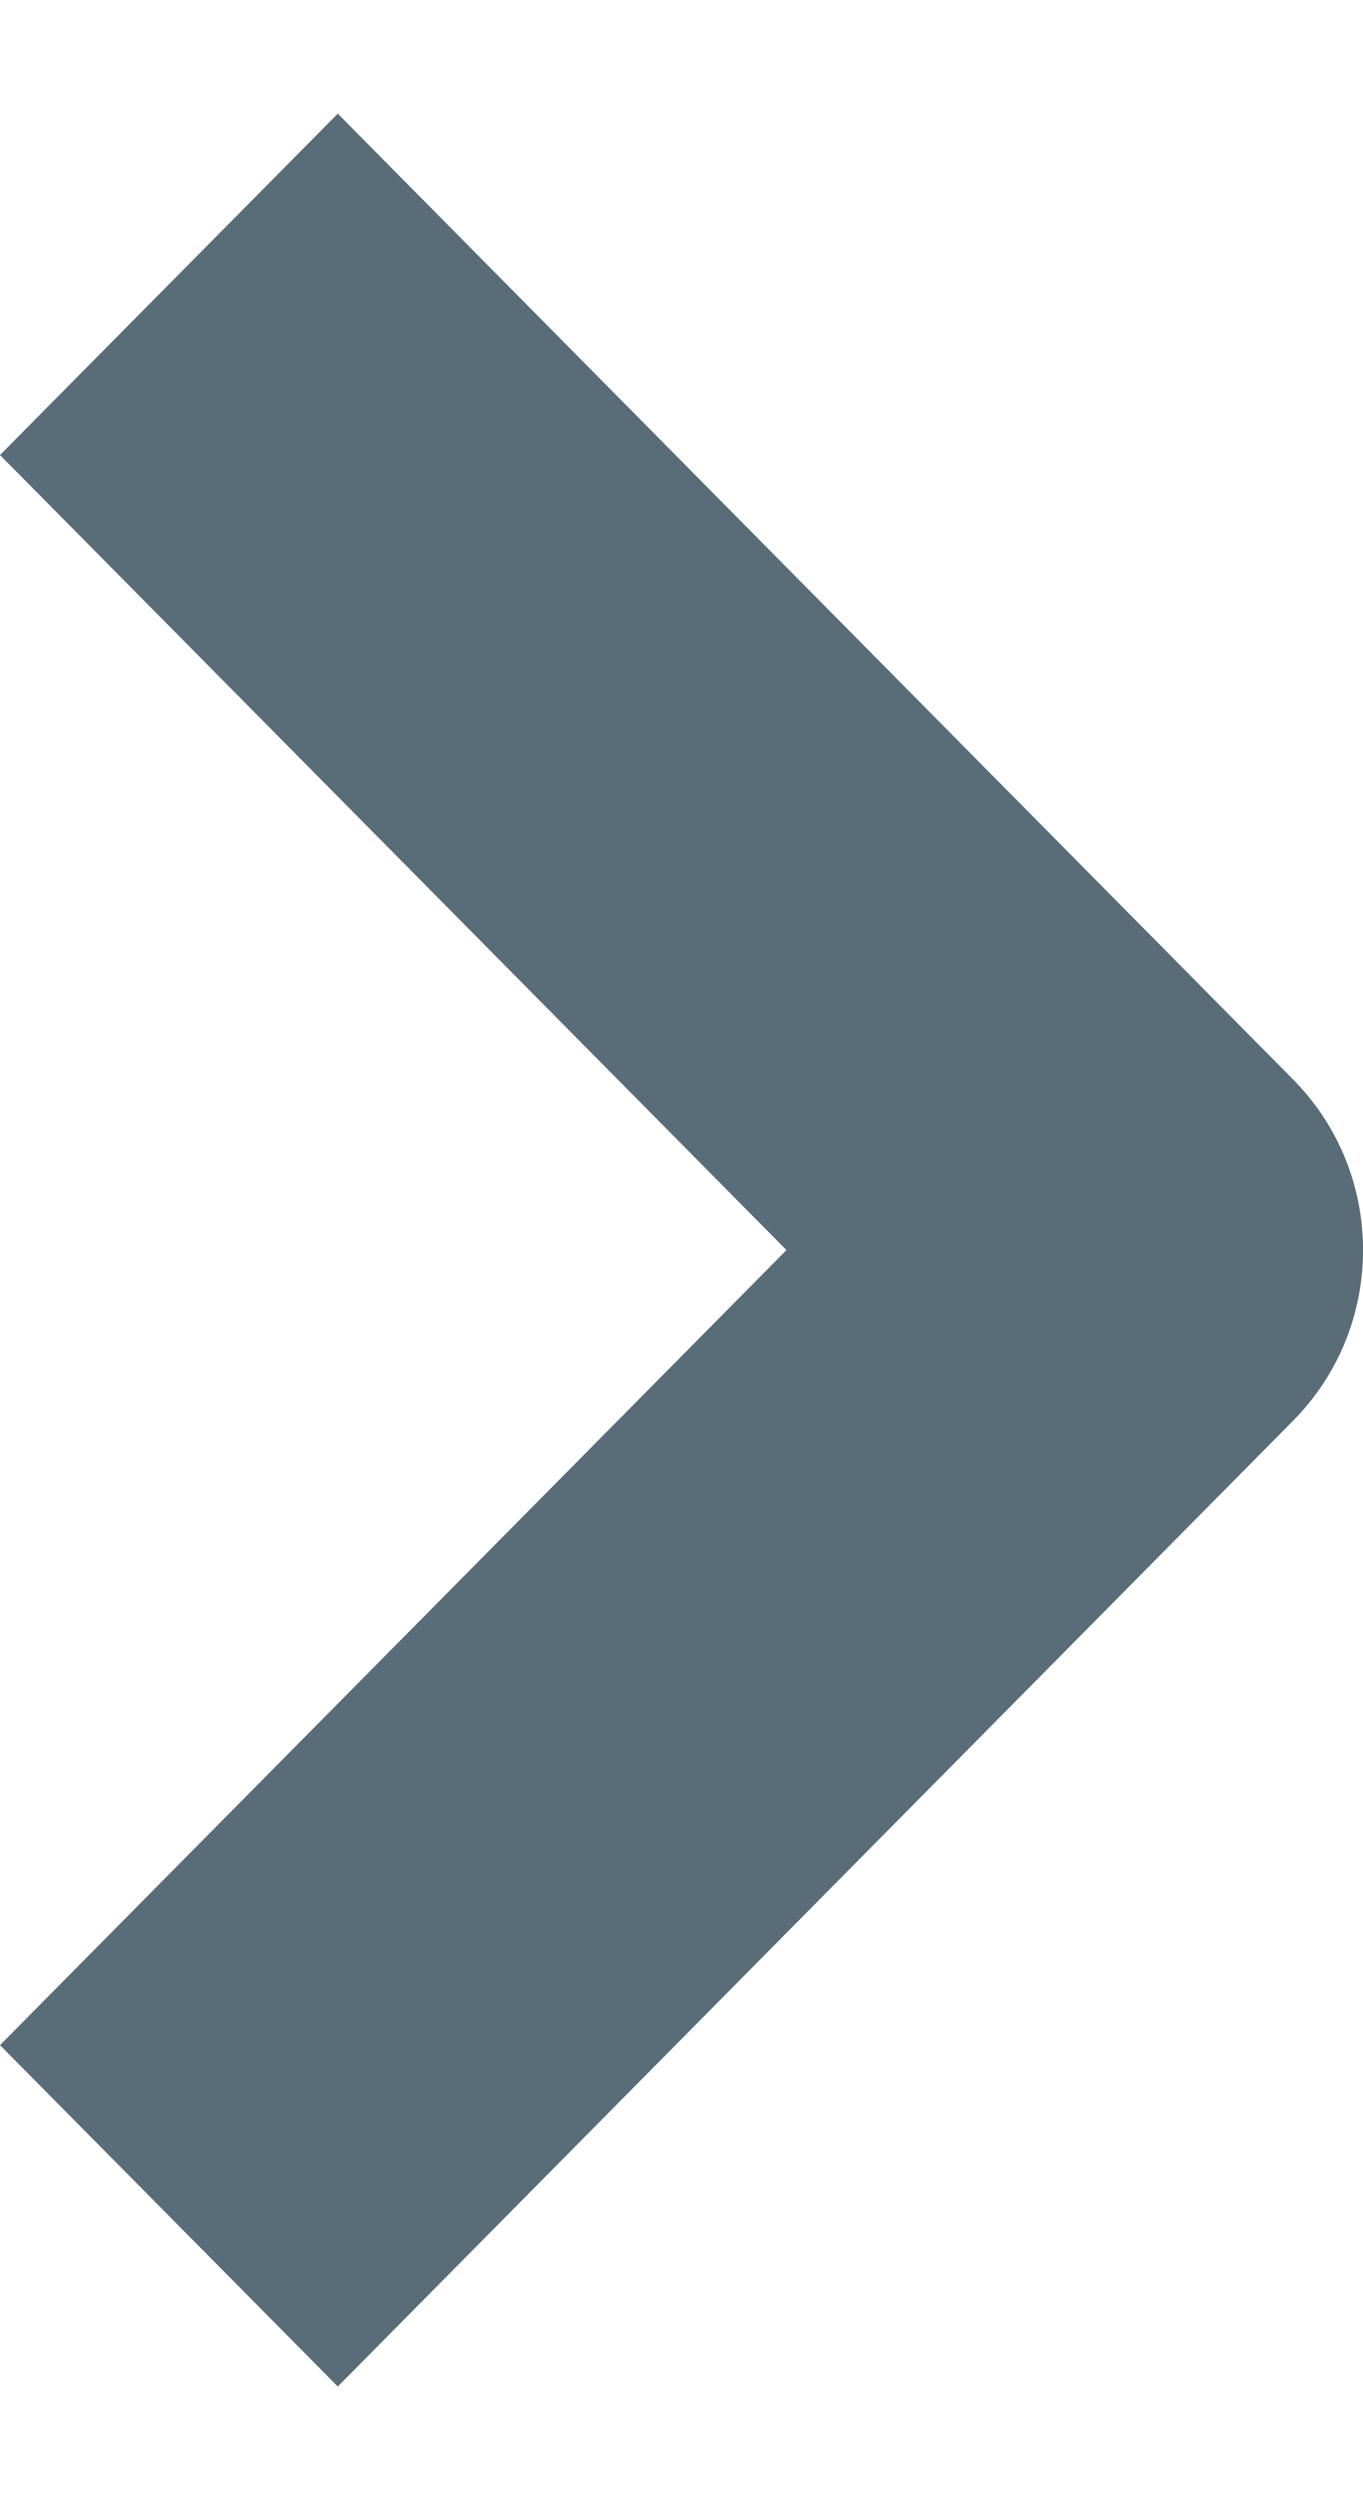
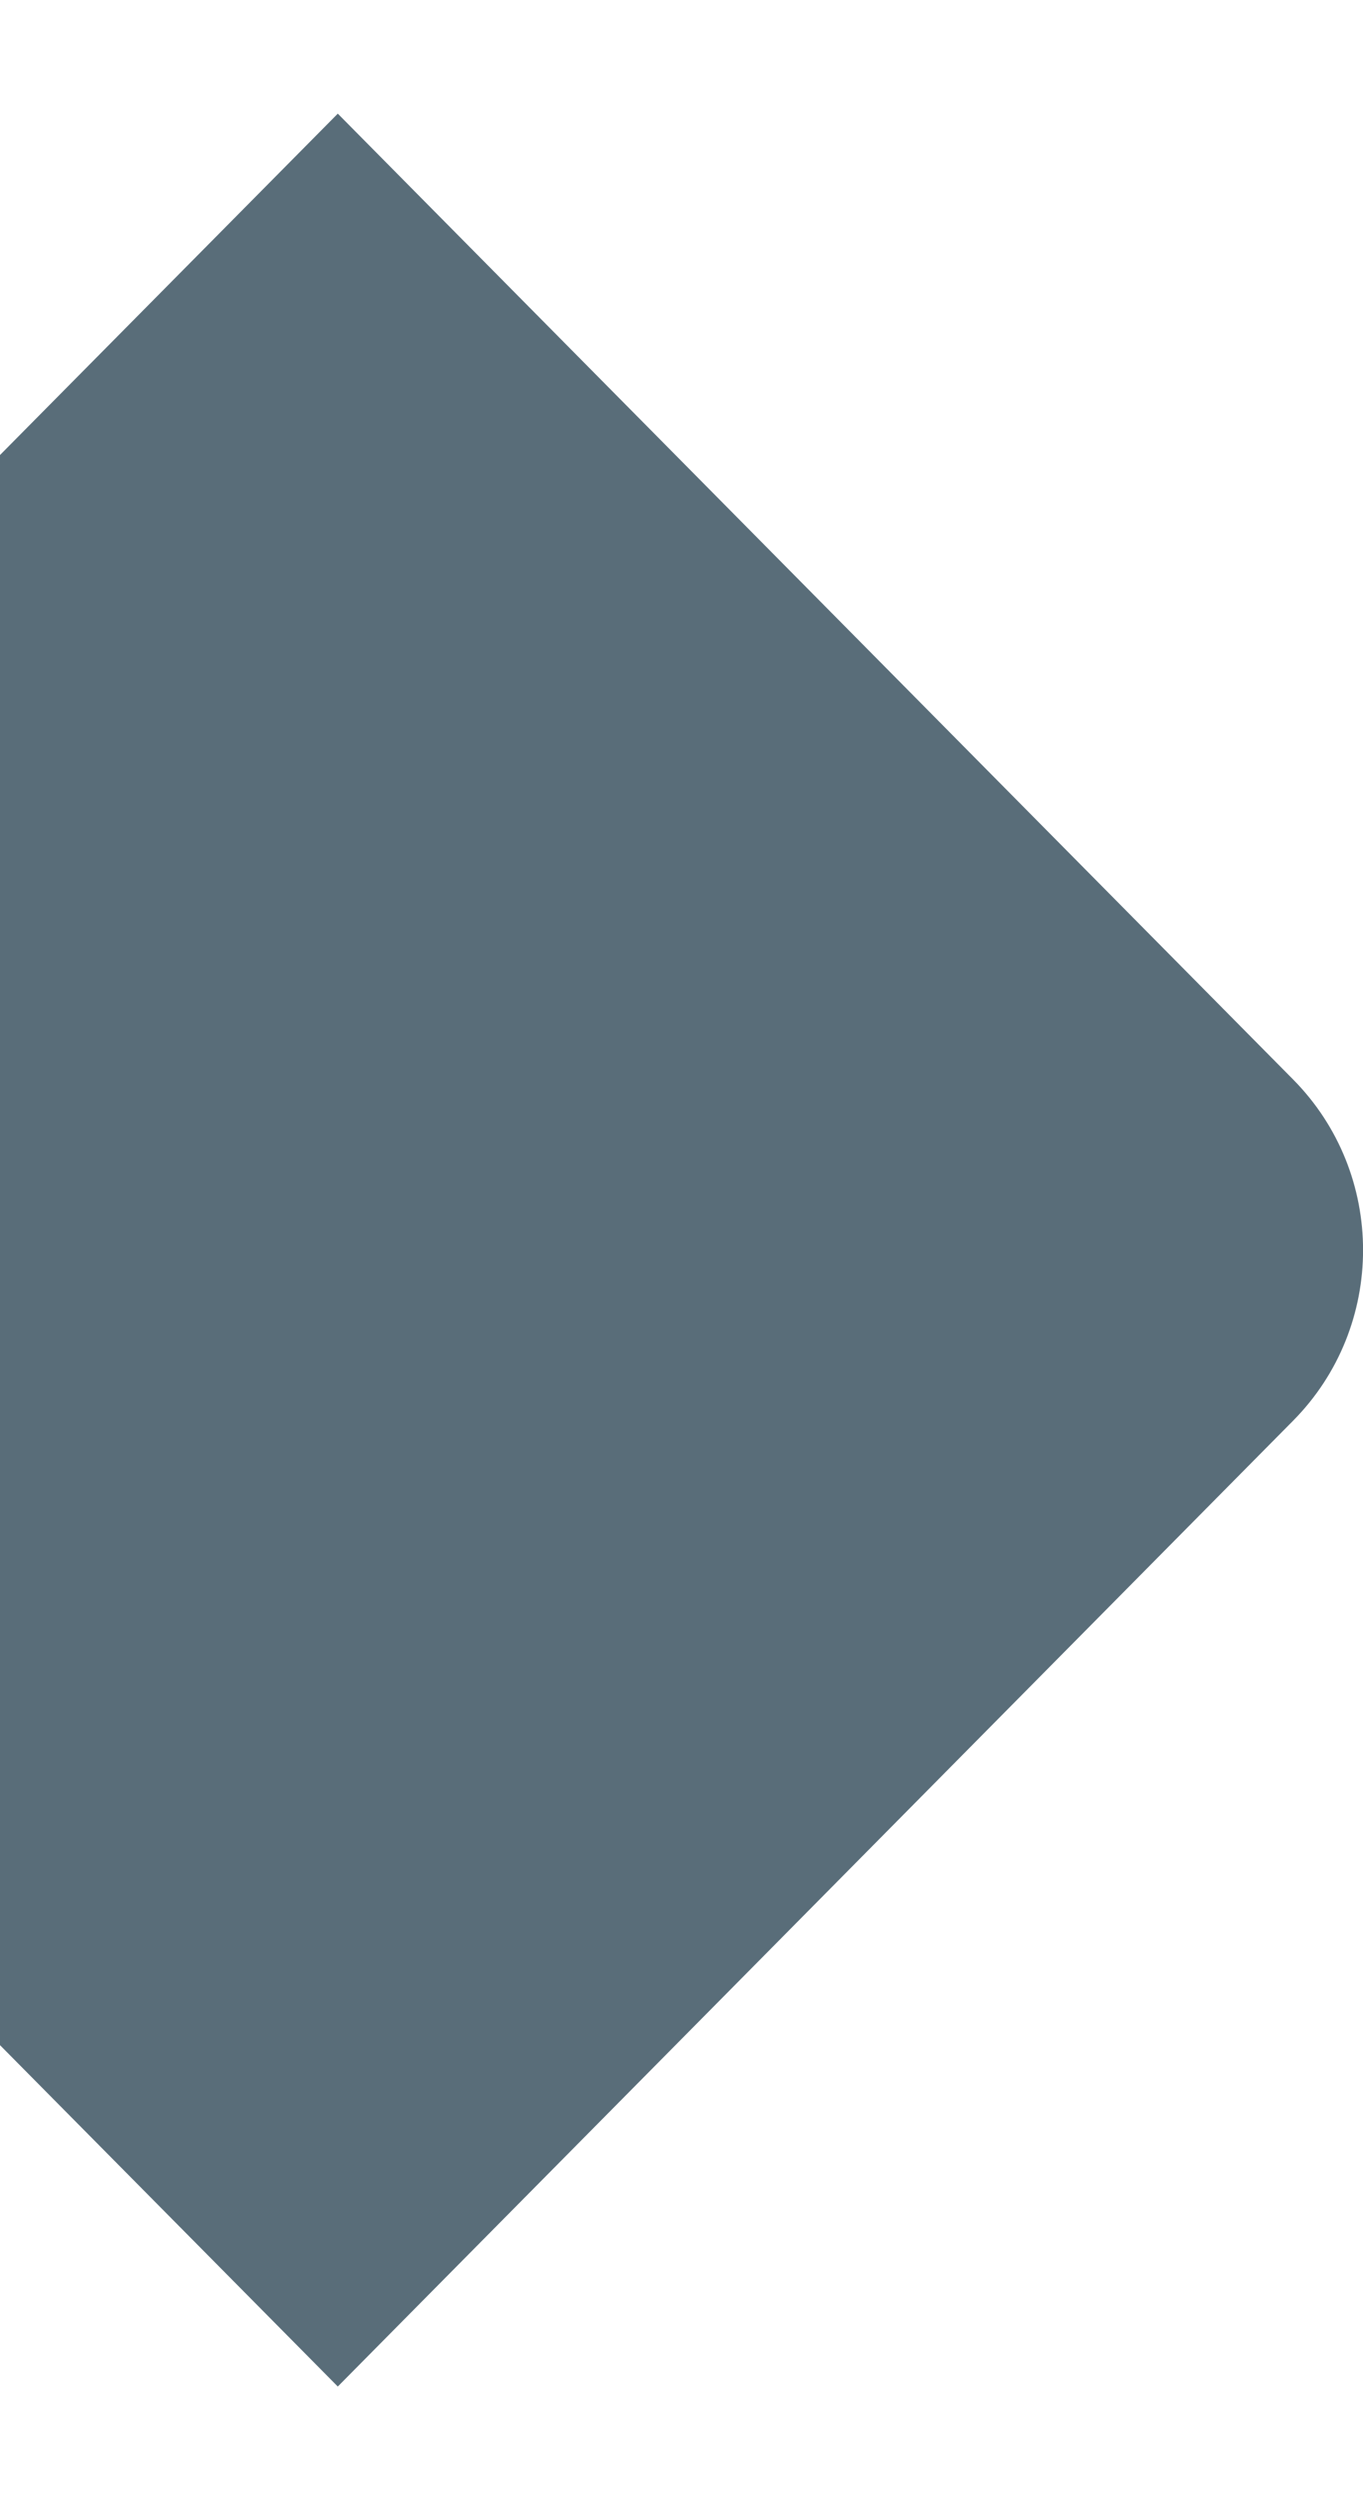
<svg xmlns="http://www.w3.org/2000/svg" width="6" height="11" viewBox="0 0 6 11" fill="none">
-   <path fill-rule="evenodd" clip-rule="evenodd" d="M5.692 6.251L1.487 10.5L-6.56637e-08 8.998L3.462 5.5L-3.7145e-07 2.002L1.487 0.5L5.692 4.749C6.103 5.164 6.103 5.836 5.692 6.251Z" fill="#596D79" />
+   <path fill-rule="evenodd" clip-rule="evenodd" d="M5.692 6.251L1.487 10.5L-6.56637e-08 8.998L-3.7145e-07 2.002L1.487 0.5L5.692 4.749C6.103 5.164 6.103 5.836 5.692 6.251Z" fill="#596D79" />
</svg>